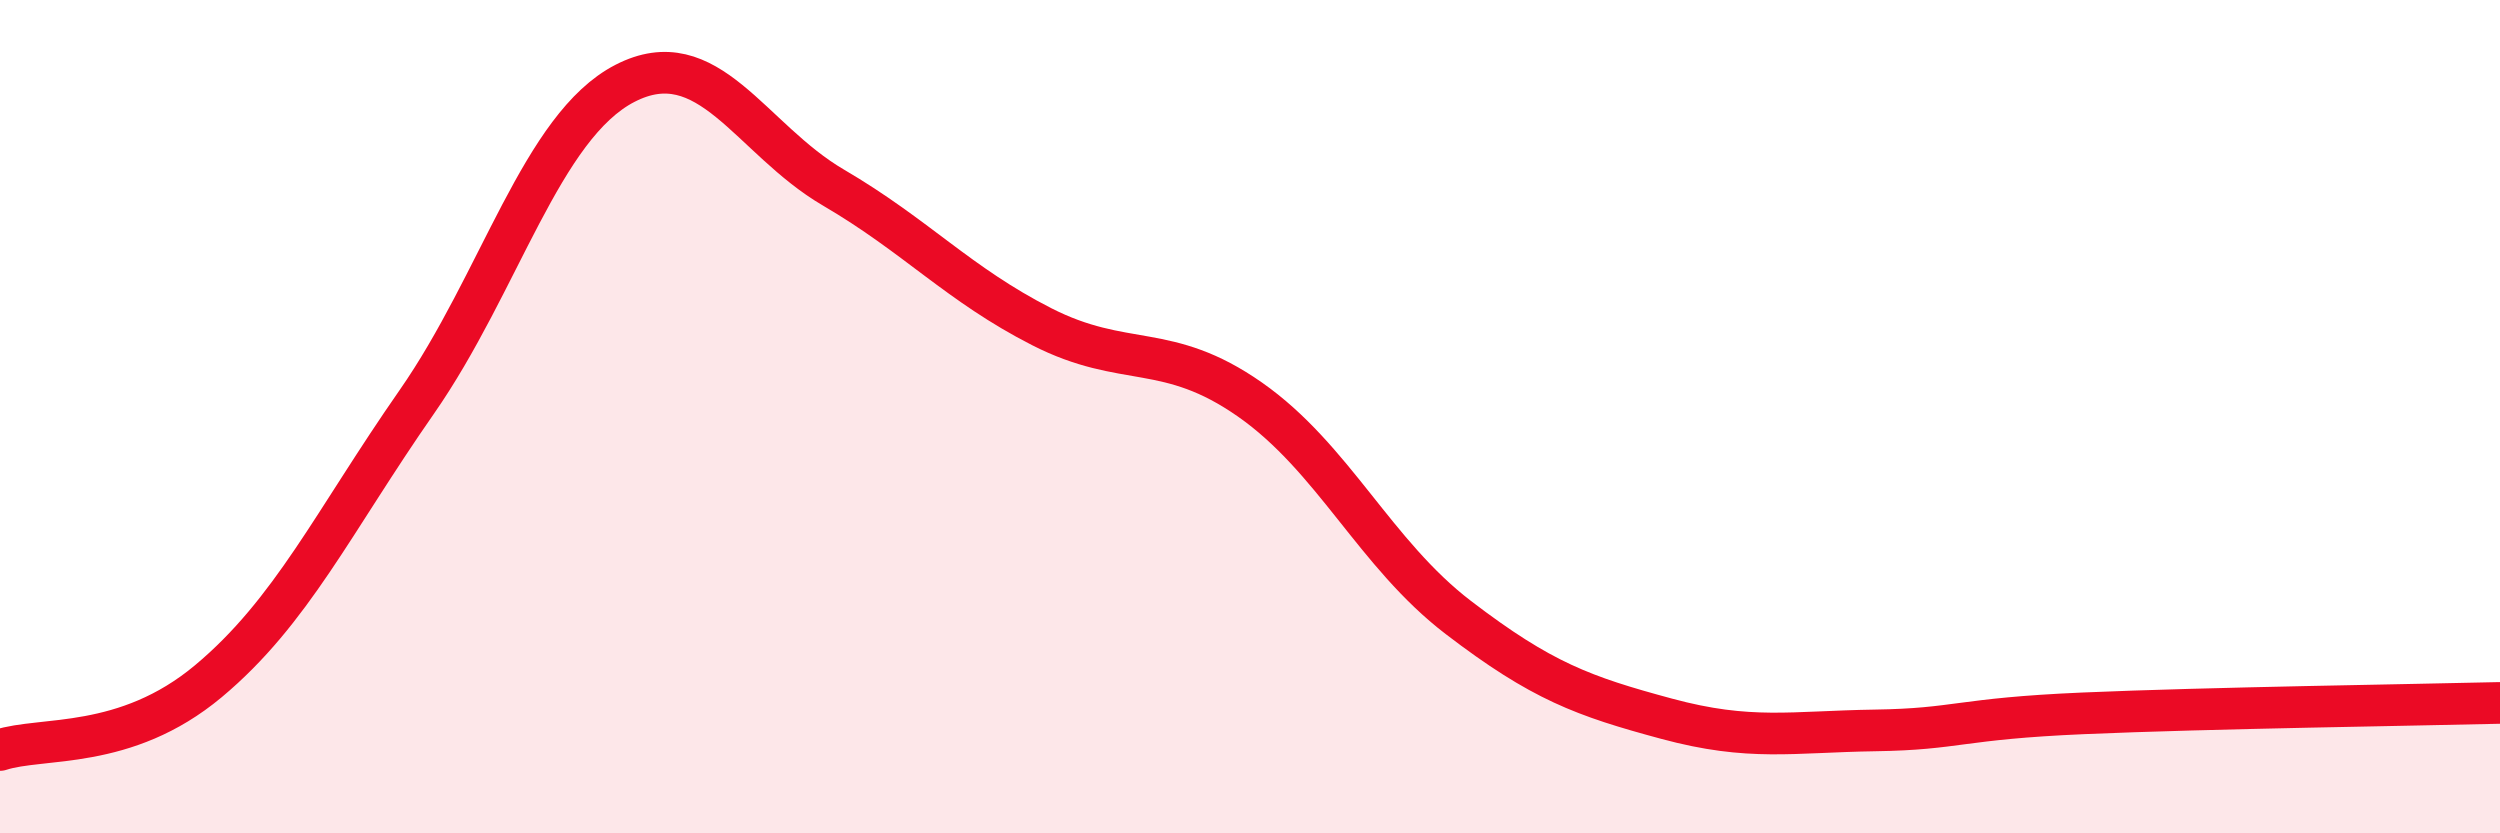
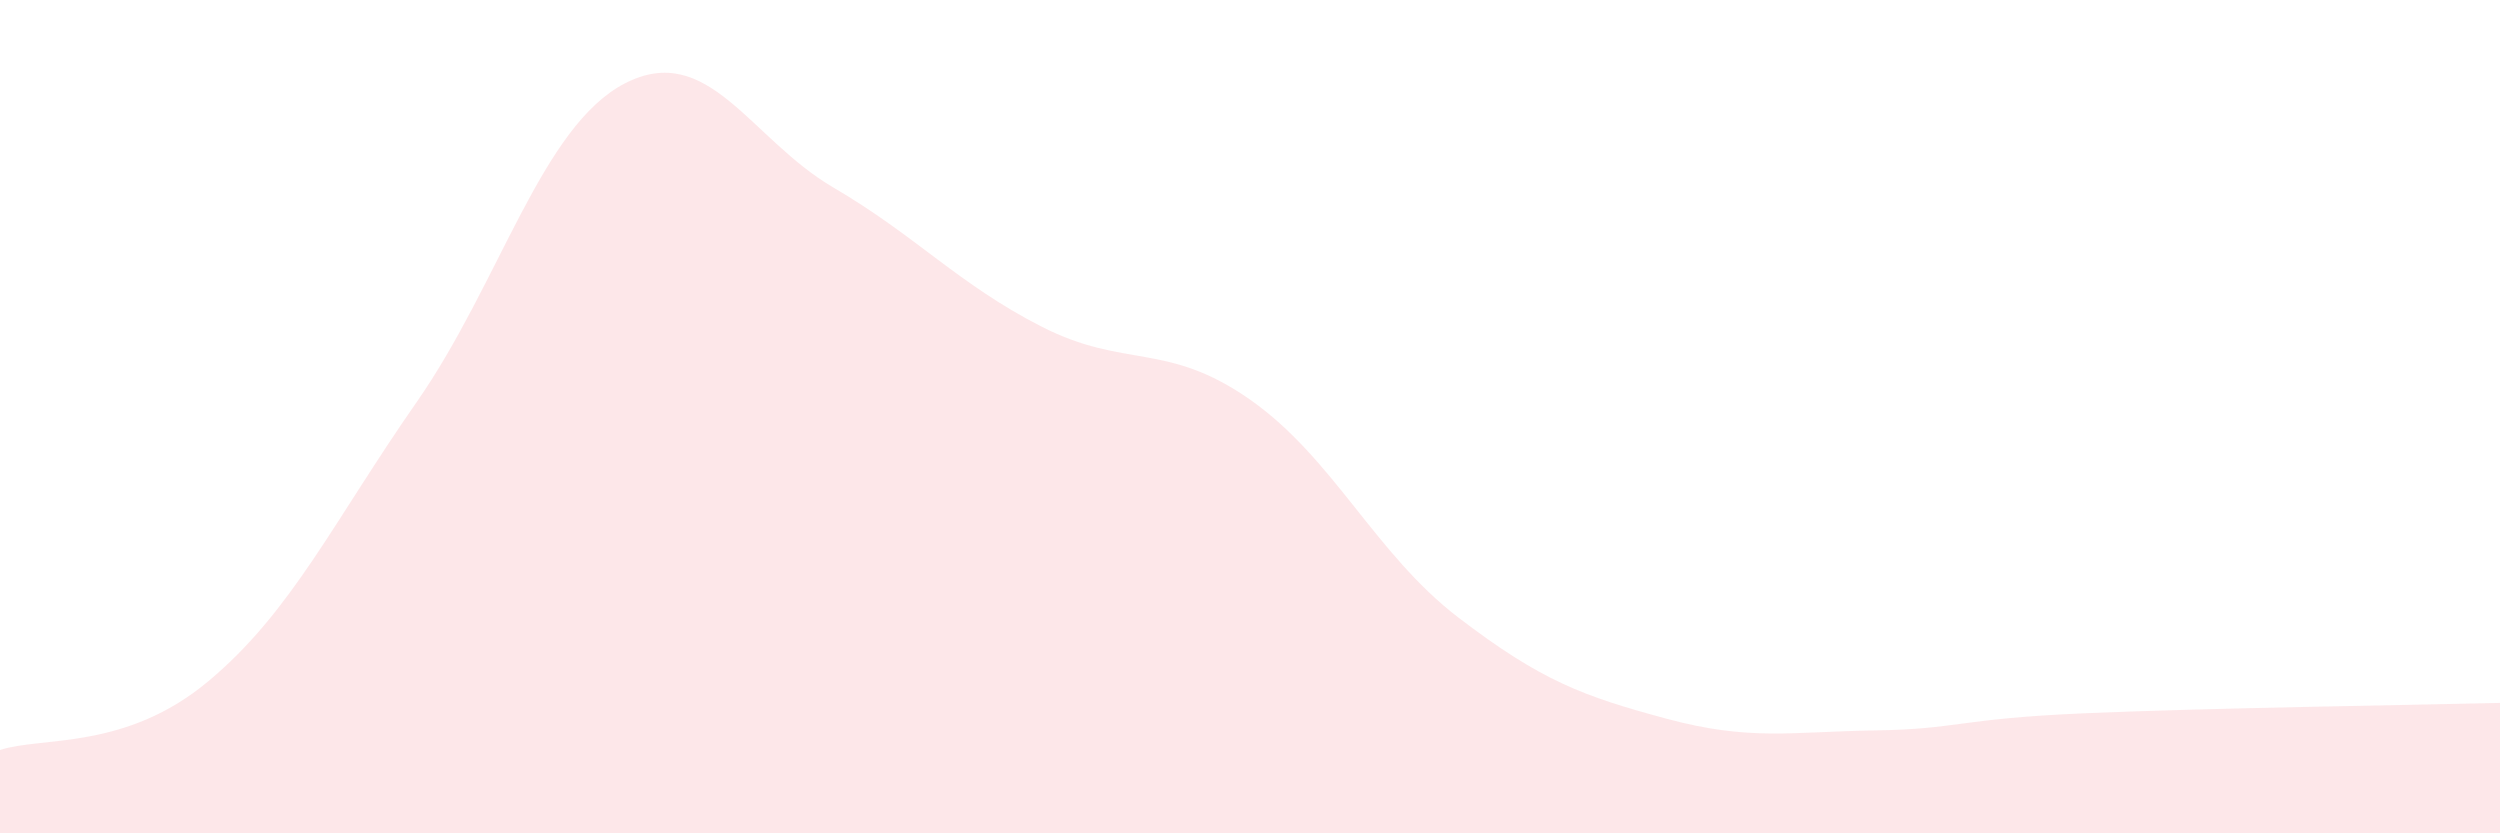
<svg xmlns="http://www.w3.org/2000/svg" width="60" height="20" viewBox="0 0 60 20">
  <path d="M 0,18 C 1,17.67 3,18.02 5,16.35 C 7,14.68 8,12.52 10,9.65 C 12,6.78 13,3.03 15,2 C 17,0.97 18,3.33 20,4.5 C 22,5.67 23,6.82 25,7.84 C 27,8.86 28,8.19 30,9.59 C 32,10.99 33,13.29 35,14.82 C 37,16.35 38,16.71 40,17.25 C 42,17.79 43,17.56 45,17.53 C 47,17.5 47,17.25 50,17.12 C 53,16.99 58,16.92 60,16.87L60 20L0 20Z" fill="#EB0A25" opacity="0.1" stroke-linecap="round" stroke-linejoin="round" />
-   <path d="M 0,18 C 1,17.67 3,18.02 5,16.35 C 7,14.68 8,12.52 10,9.65 C 12,6.78 13,3.03 15,2 C 17,0.97 18,3.33 20,4.5 C 22,5.67 23,6.82 25,7.84 C 27,8.86 28,8.19 30,9.59 C 32,10.99 33,13.29 35,14.82 C 37,16.35 38,16.71 40,17.25 C 42,17.79 43,17.56 45,17.53 C 47,17.5 47,17.25 50,17.12 C 53,16.99 58,16.92 60,16.87" stroke="#EB0A25" stroke-width="1" fill="none" stroke-linecap="round" stroke-linejoin="round" />
</svg>